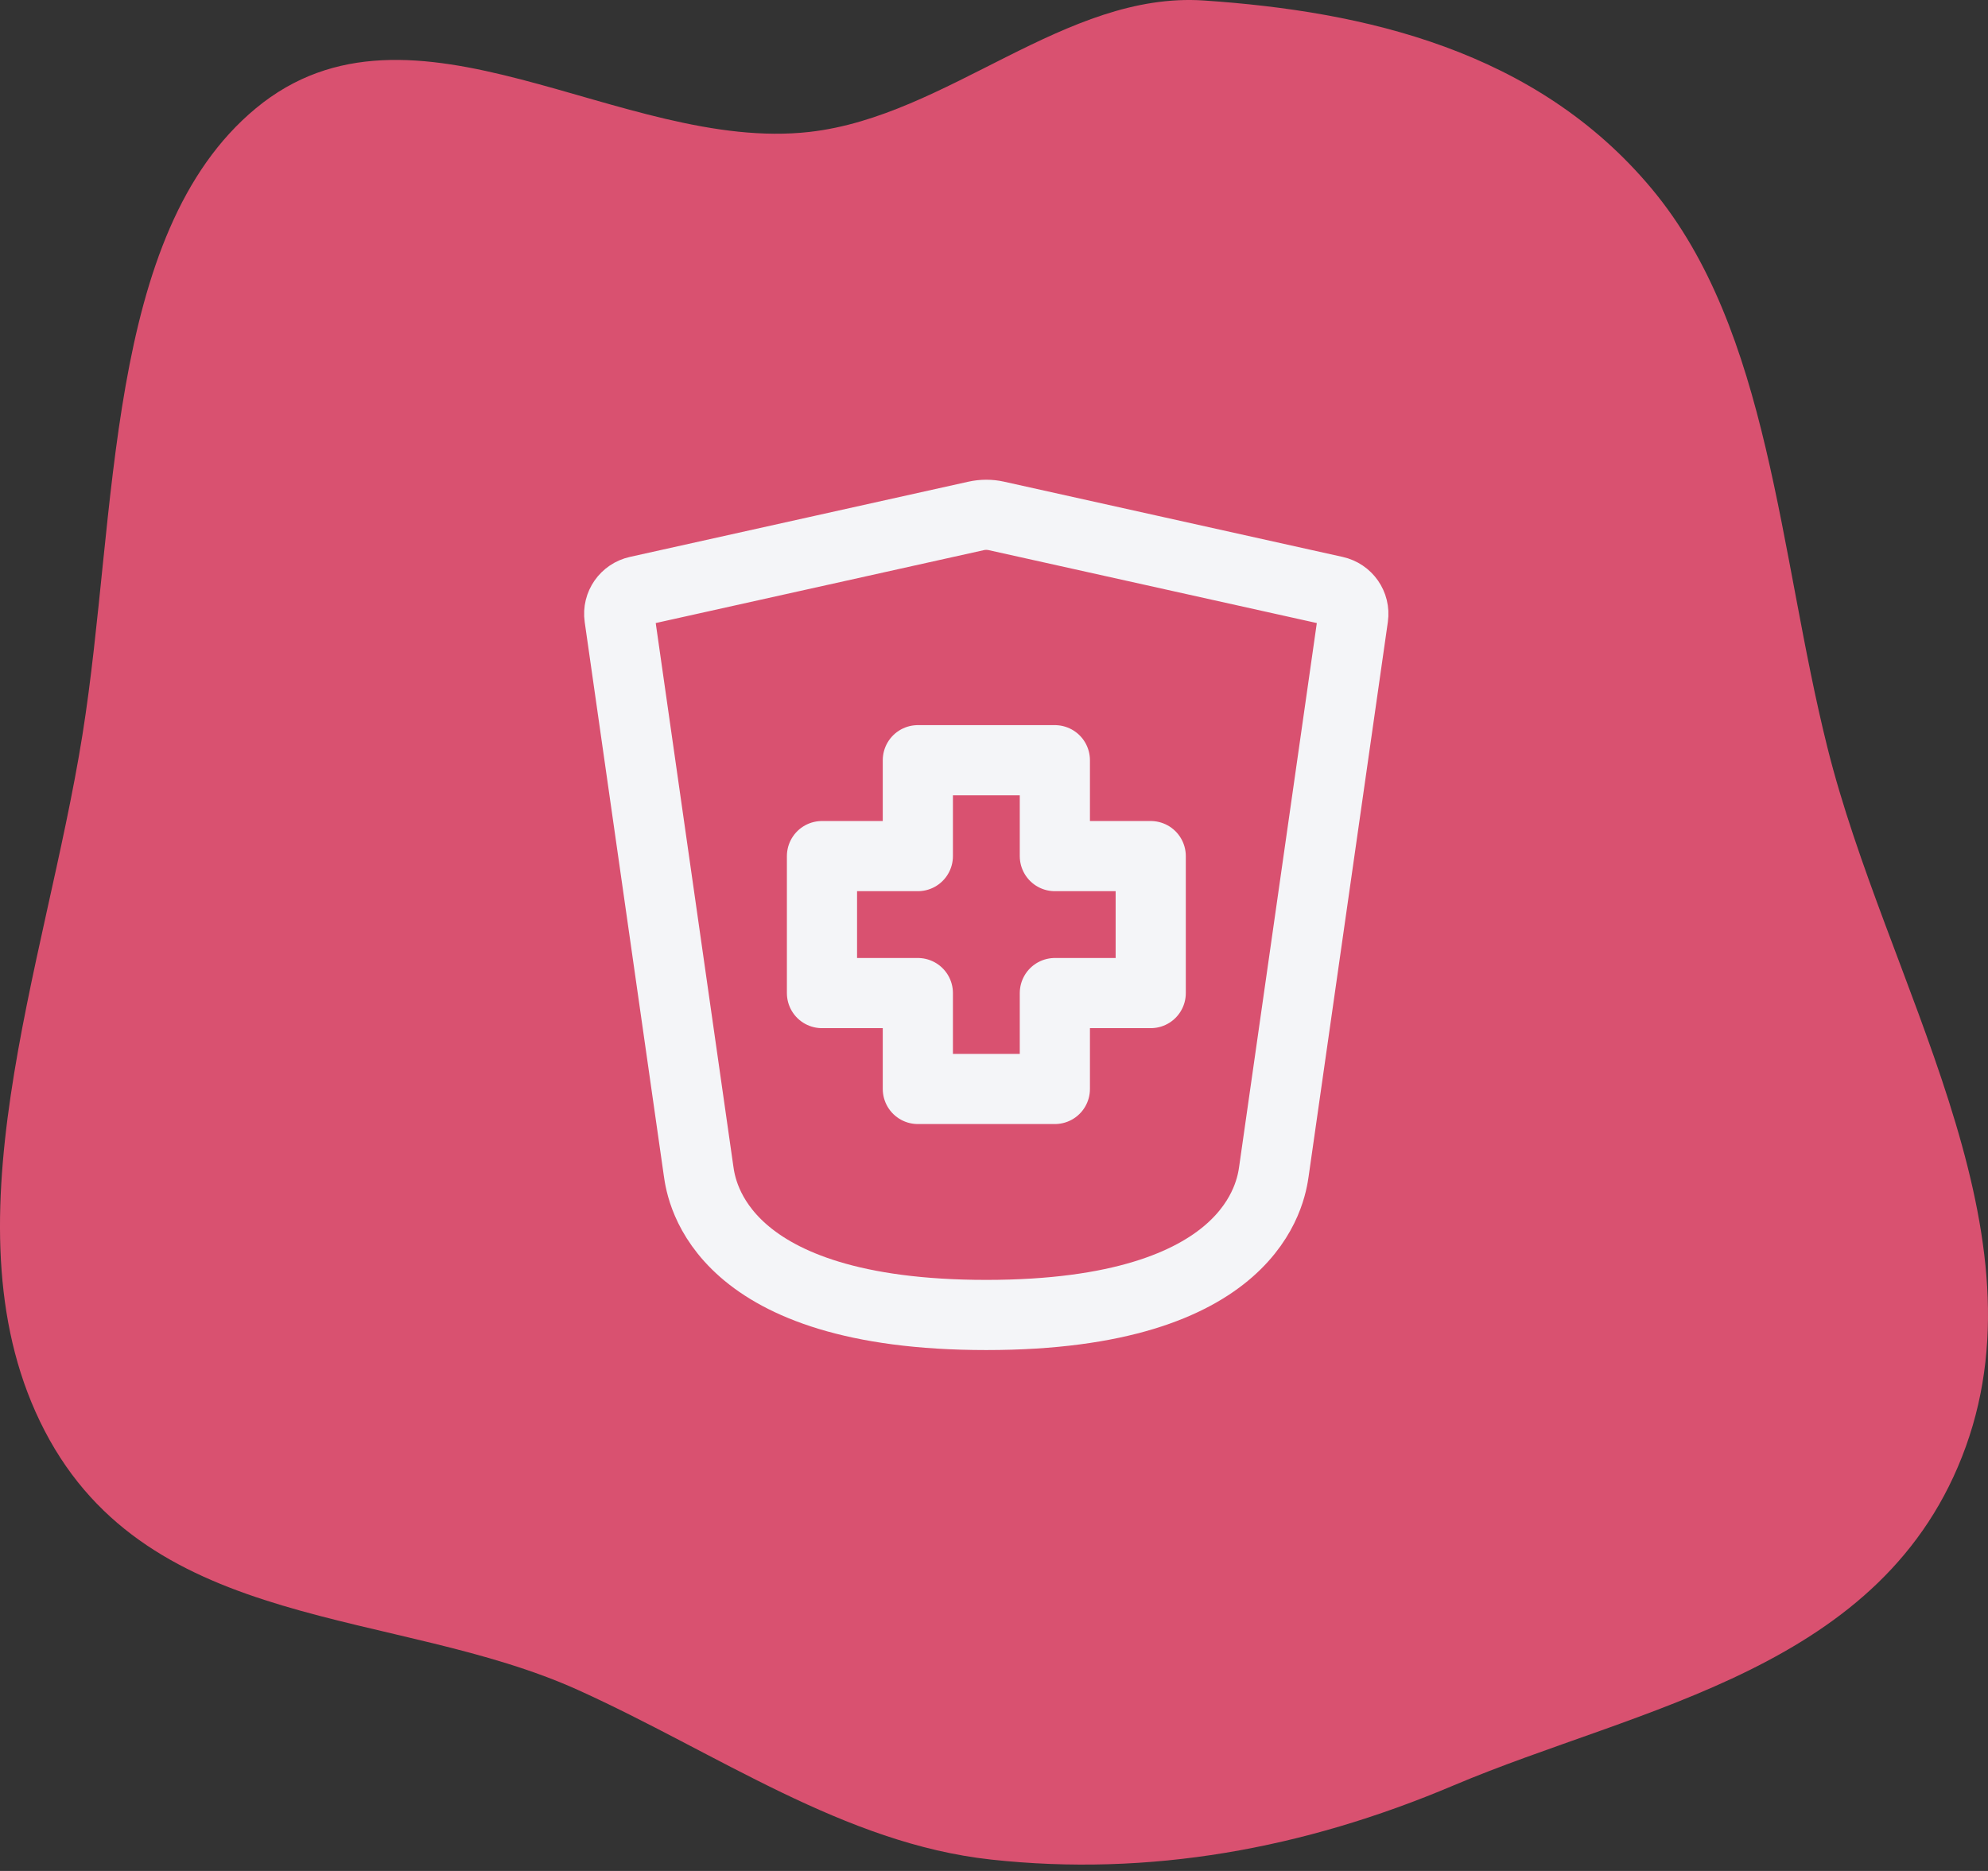
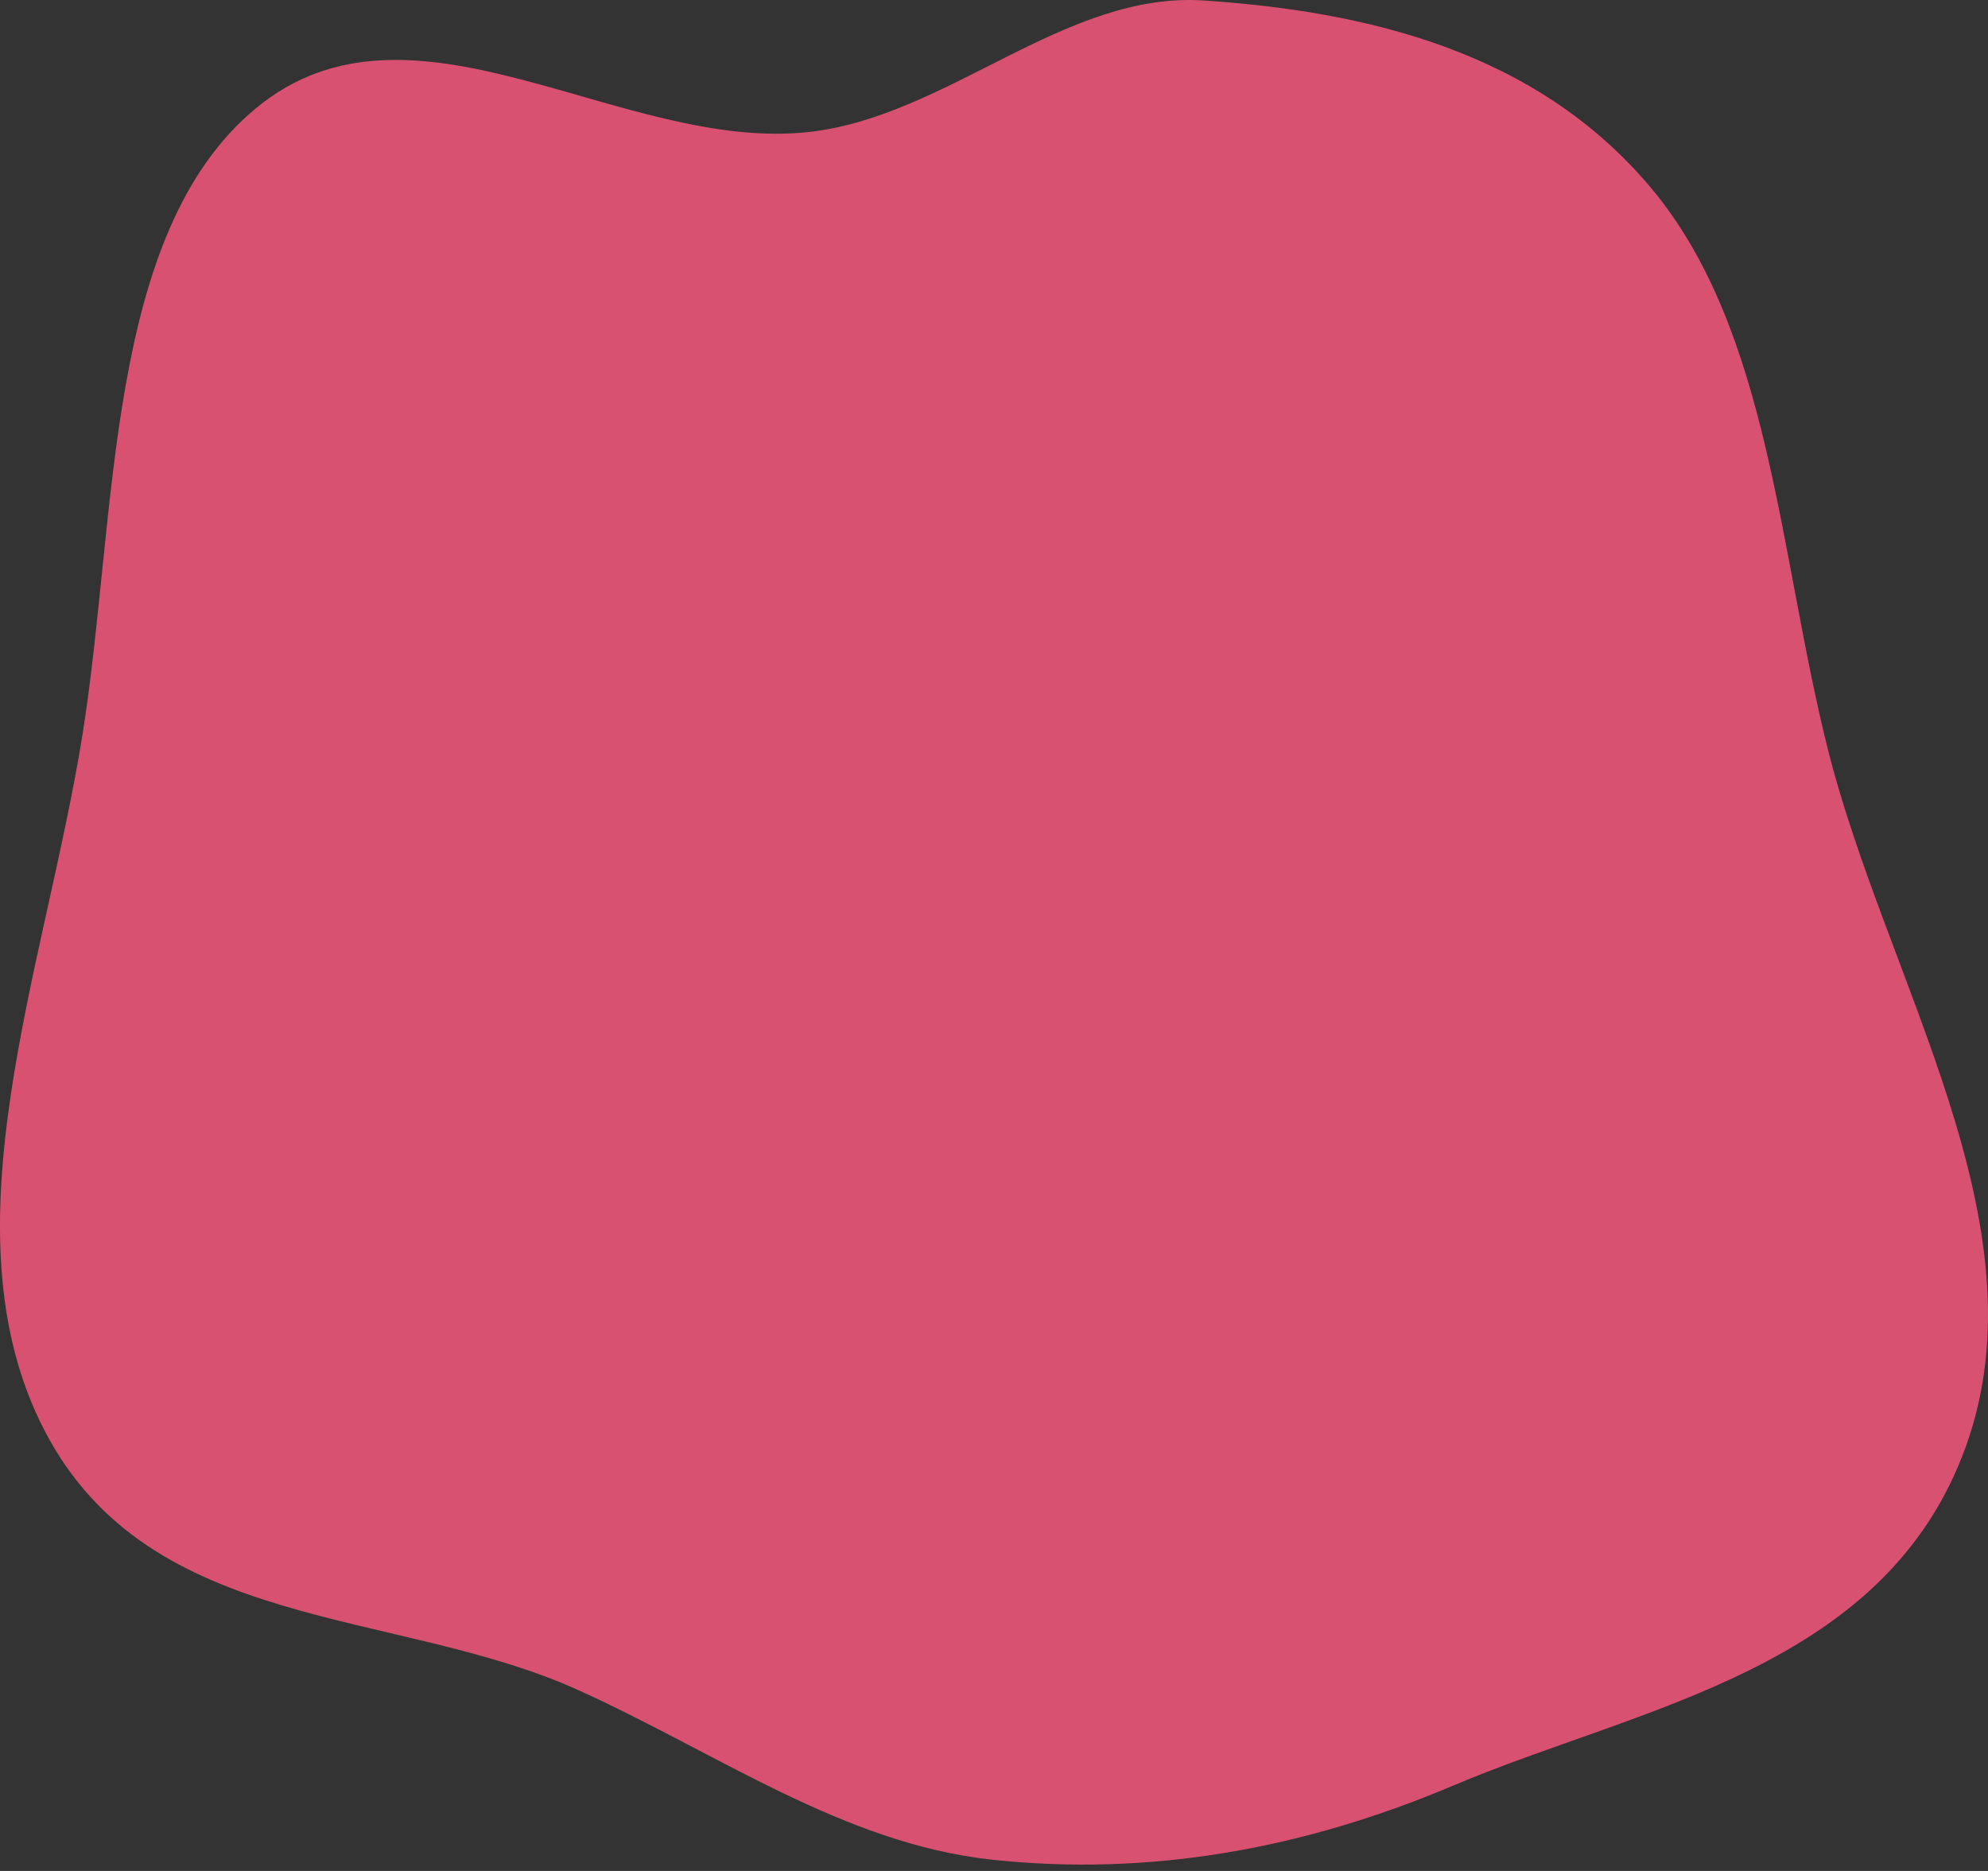
<svg xmlns="http://www.w3.org/2000/svg" width="85" height="80" viewBox="0 0 85 80" fill="none">
  <rect x="0" y="0" width="85" height="80" fill="#333333" stroke="none" />
  <path fill-rule="evenodd" clip-rule="evenodd" d="M42.38 79.514C49.132 80.25 55.726 79.064 62.139 76.347C70.137 72.958 80.61 71.406 84.051 61.858C87.498 52.295 80.633 41.971 78.135 31.967C76.053 23.63 75.685 14.137 70.618 8.066C65.678 2.146 58.343 0.484 51.474 0.021C45.544 -0.378 40.533 4.967 34.619 5.64C26.591 6.553 17.633 -0.919 10.937 4.633C4.468 9.996 5.034 21.967 3.526 31.416C1.937 41.373 -2.524 52.639 1.91 61.179C6.418 69.862 16.902 68.722 24.737 72.272C30.675 74.962 36.079 78.828 42.38 79.514Z" fill="#D95170" />
-   <path d="M45.102 46.563H39.244V42.463H35.145V36.606H39.244V32.506H45.102V36.606H49.201V42.463H45.102V46.563Z" stroke="#F4F5F8" stroke-width="3" stroke-linecap="round" stroke-linejoin="round" />
-   <path d="M29.87 50.078L26.485 26.387C26.411 25.869 26.749 25.39 27.259 25.277L41.736 22.06C42.021 21.997 42.318 21.997 42.603 22.06L57.079 25.277C57.59 25.39 57.928 25.869 57.854 26.387L54.469 50.078C54.345 50.947 53.591 56.227 42.169 56.227C30.748 56.227 29.994 50.947 29.87 50.078Z" stroke="#F4F5F8" stroke-width="3" stroke-linecap="round" stroke-linejoin="round" />
</svg>